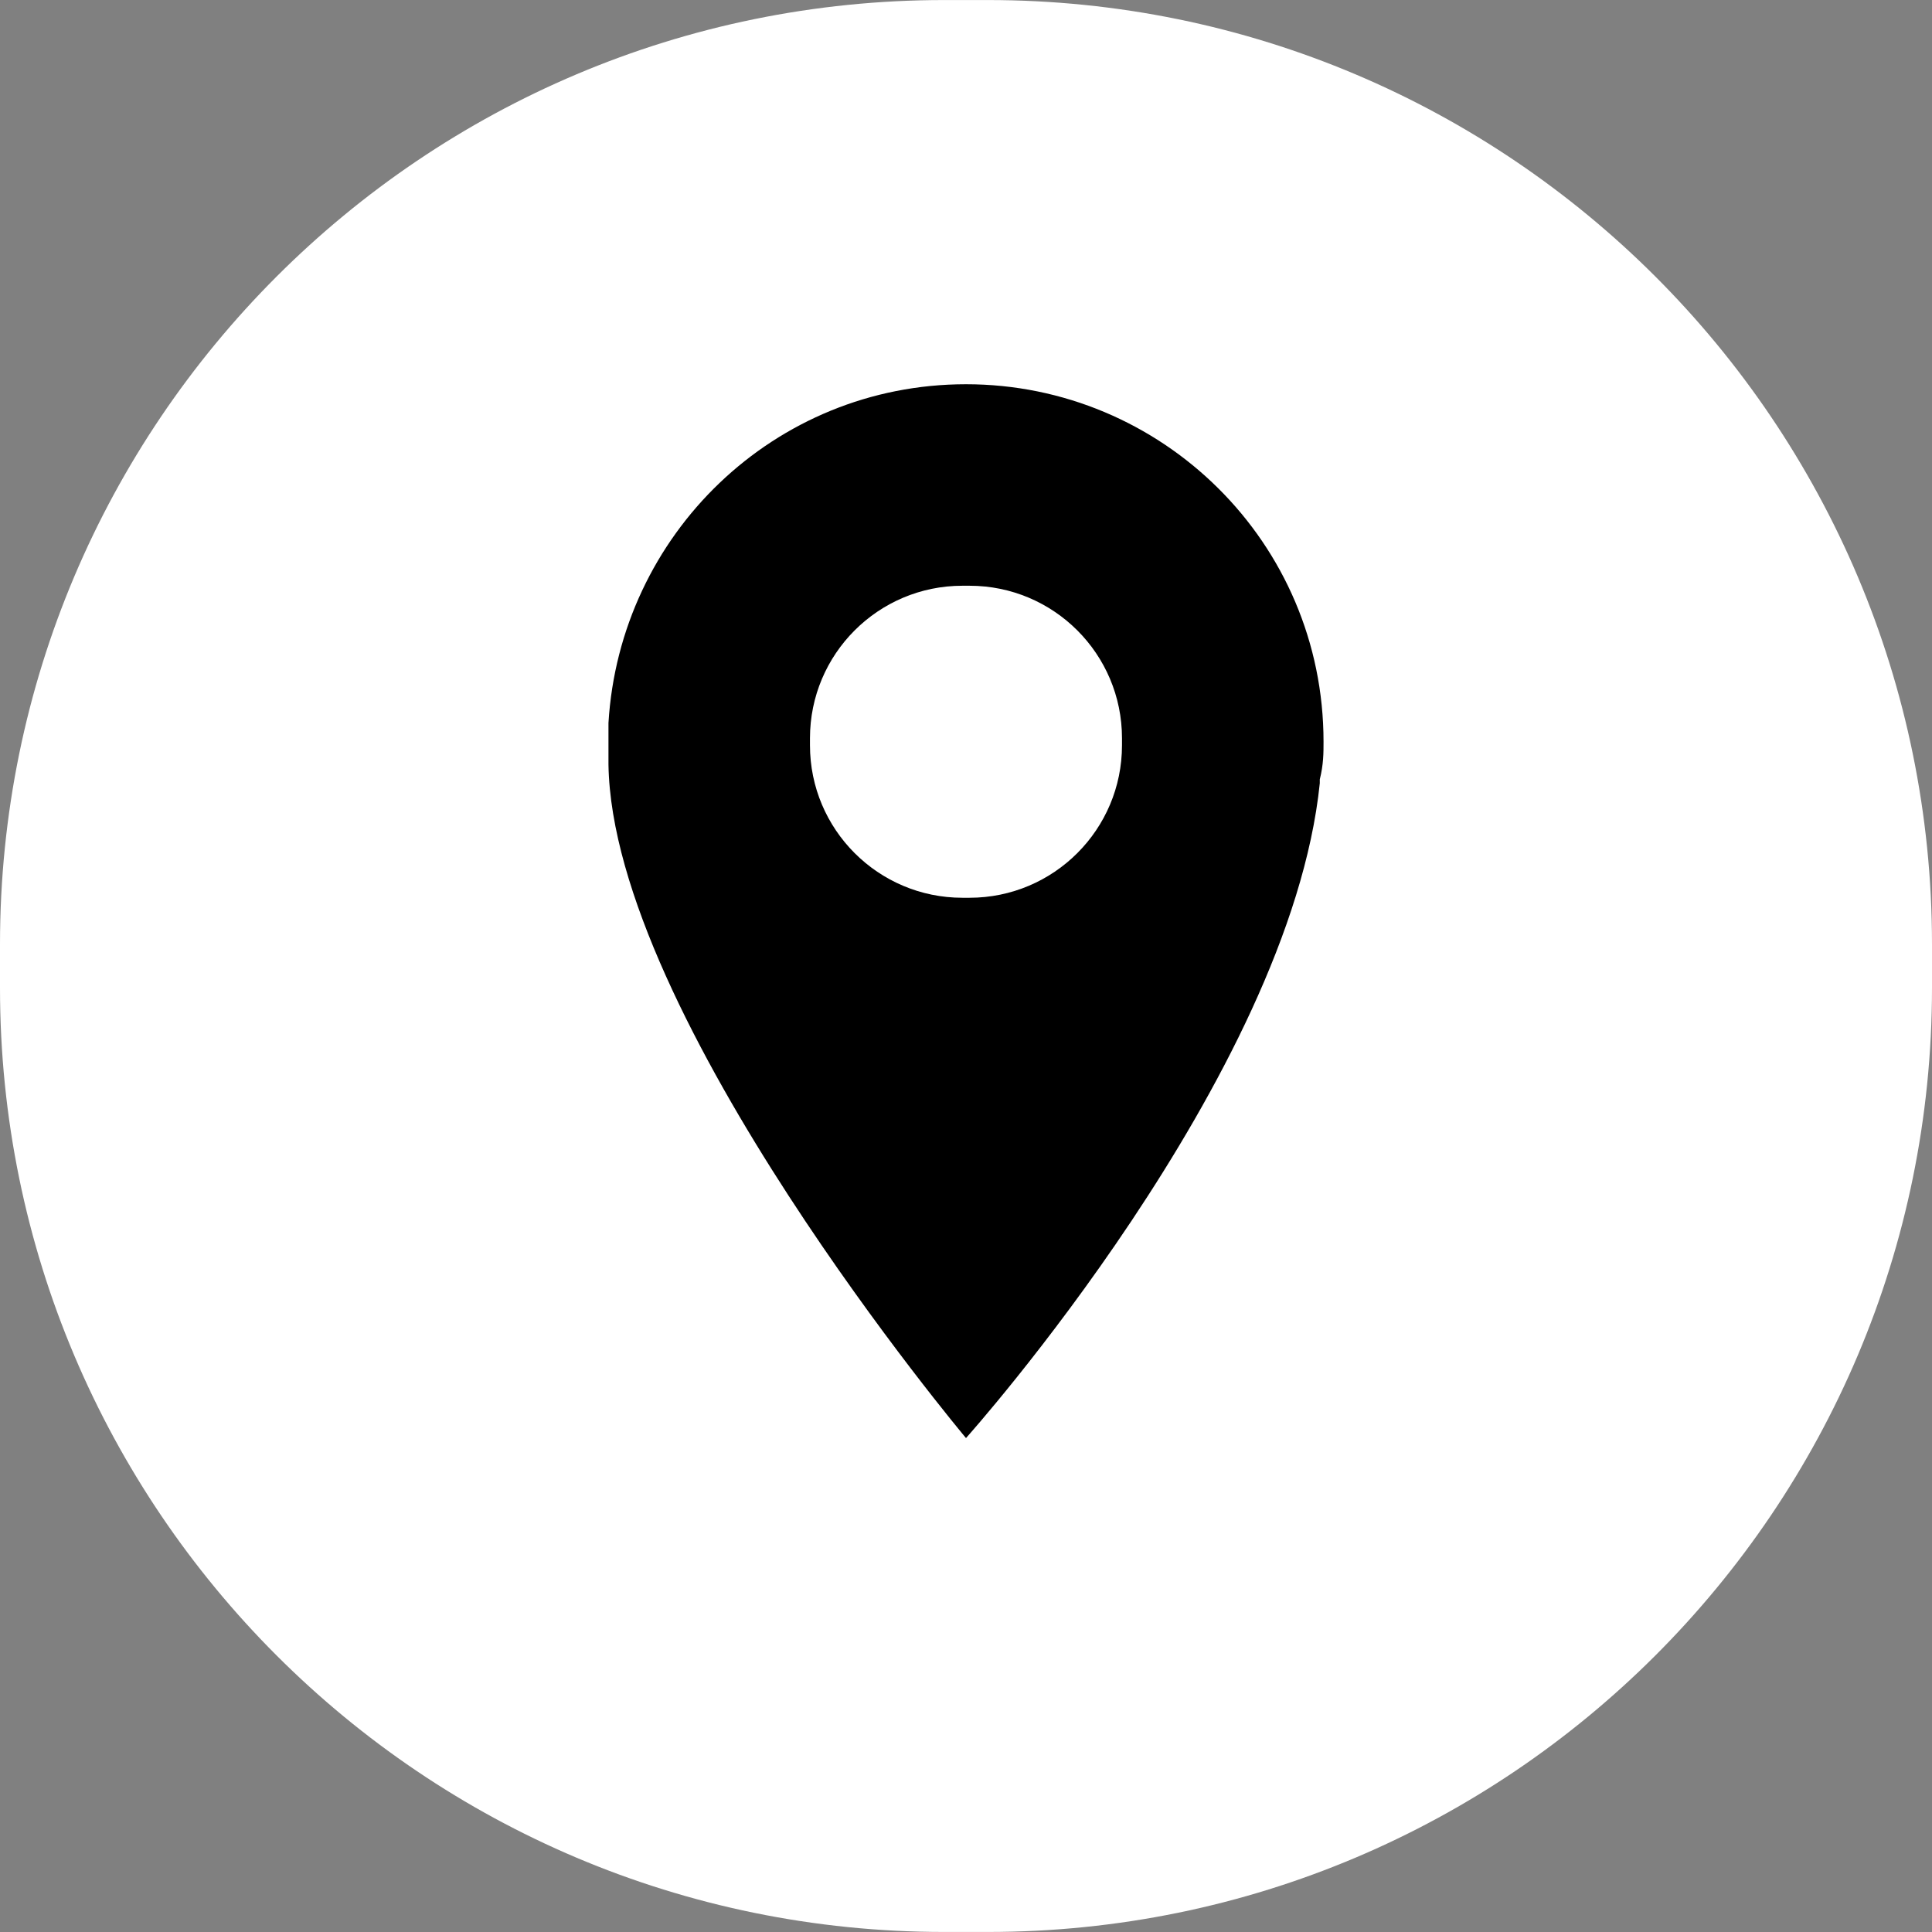
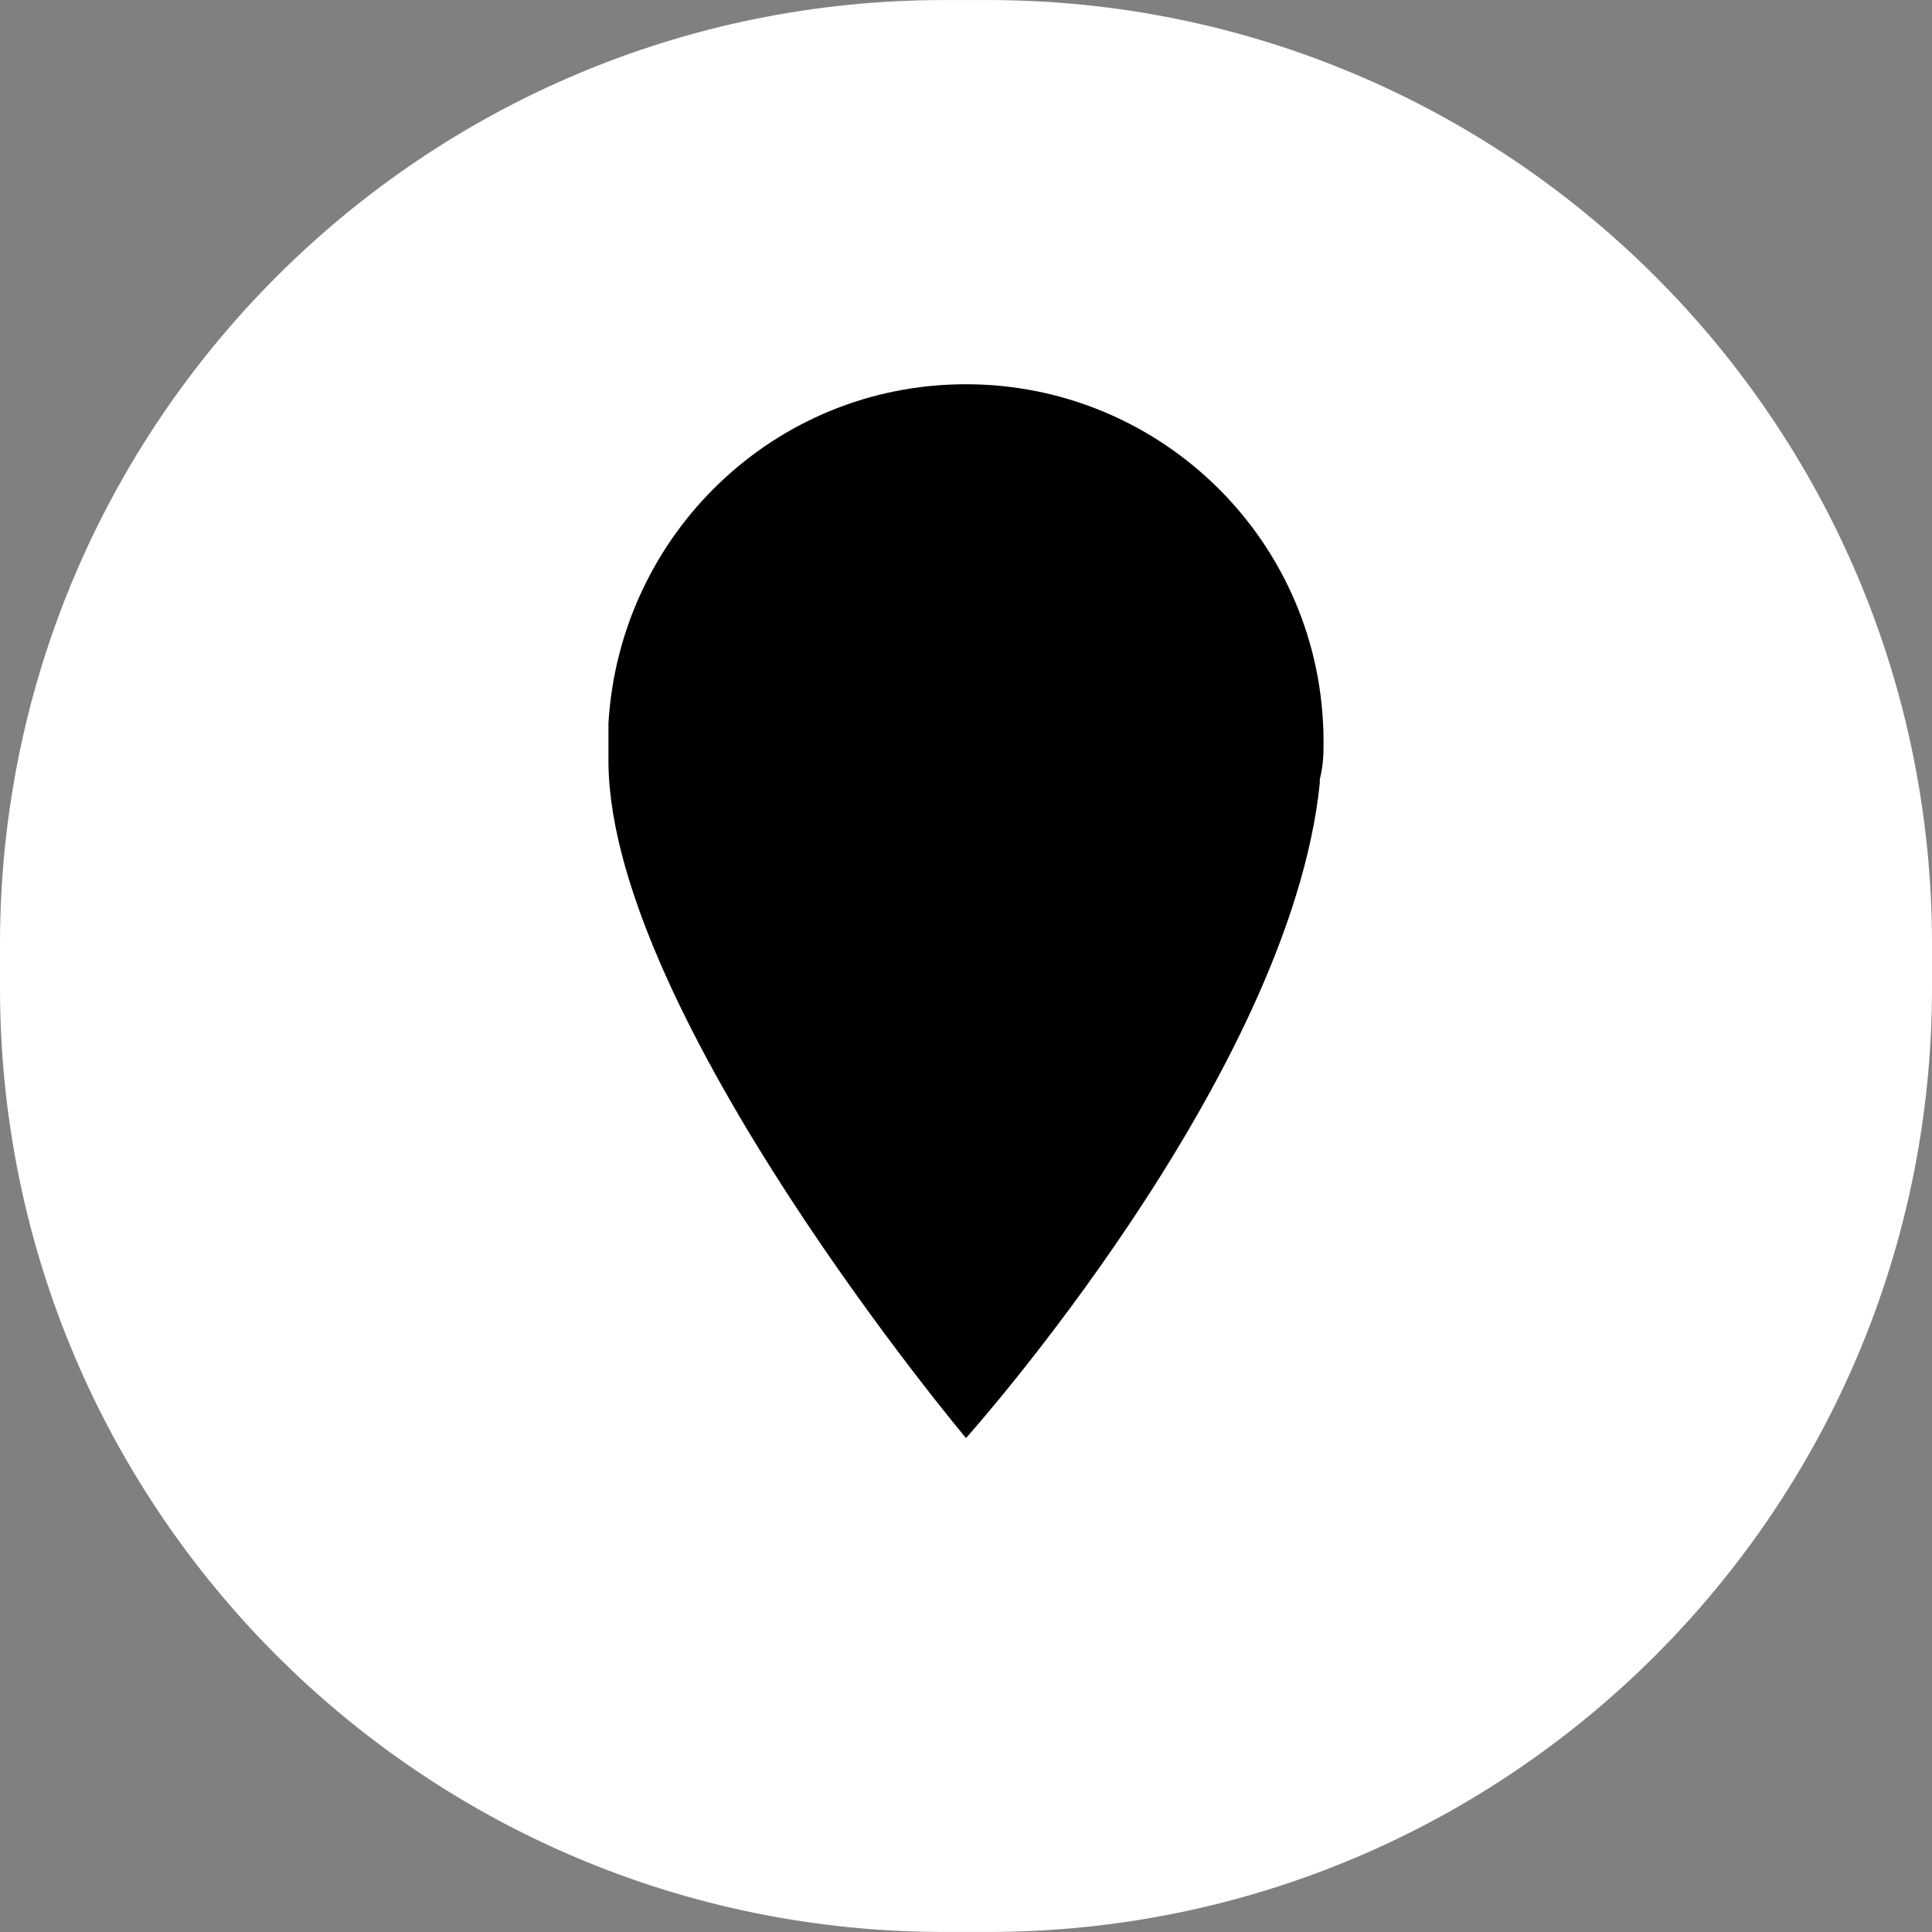
<svg xmlns="http://www.w3.org/2000/svg" version="1.1" id="Ebene_1" x="0px" y="0px" width="50px" height="50px" viewBox="0 0 50 50" enable-background="new 0 0 50 50" xml:space="preserve">
  <rect x="0" y="0" width="50" height="50" fill="#808080" stroke="none" />
  <g>
    <g>
      <path fill="#FFFFFF" d="M25.563,0.001h-1.127C10.941,0.001,0,10.941,0,24.438v1.127C0,39.06,10.941,49.999,24.436,49.999h1.127    C39.059,49.999,50,39.06,50,25.564v-1.127C50,10.941,39.059,0.001,25.563,0.001z" />
    </g>
  </g>
  <path d="M34.253,19.197L34.253,19.197L34.253,19.197L34.253,19.197c0-5.162-4.188-9.253-9.253-9.253  c-4.968,0-8.961,3.896-9.253,8.767l0,0c0,0.194,0,0.292,0,0.486l0,0l0,0c0,0.097,0,0.194,0,0.292s0,0.194,0,0.293  C15.844,26.308,25,37.217,25,37.217V37.12v0.097c0,0,8.377-9.352,9.156-16.947v-0.099C34.253,19.782,34.253,19.489,34.253,19.197z" />
  <g>
    <g>
-       <path fill="#FFFFFF" d="M25.09,15.159h-0.182c-2.179,0-3.946,1.767-3.946,3.947v0.181c0,2.181,1.768,3.947,3.946,3.947h0.182    c2.181,0,3.947-1.767,3.947-3.947v-0.181C29.037,16.926,27.271,15.159,25.09,15.159z" />
-     </g>
+       </g>
  </g>
</svg>